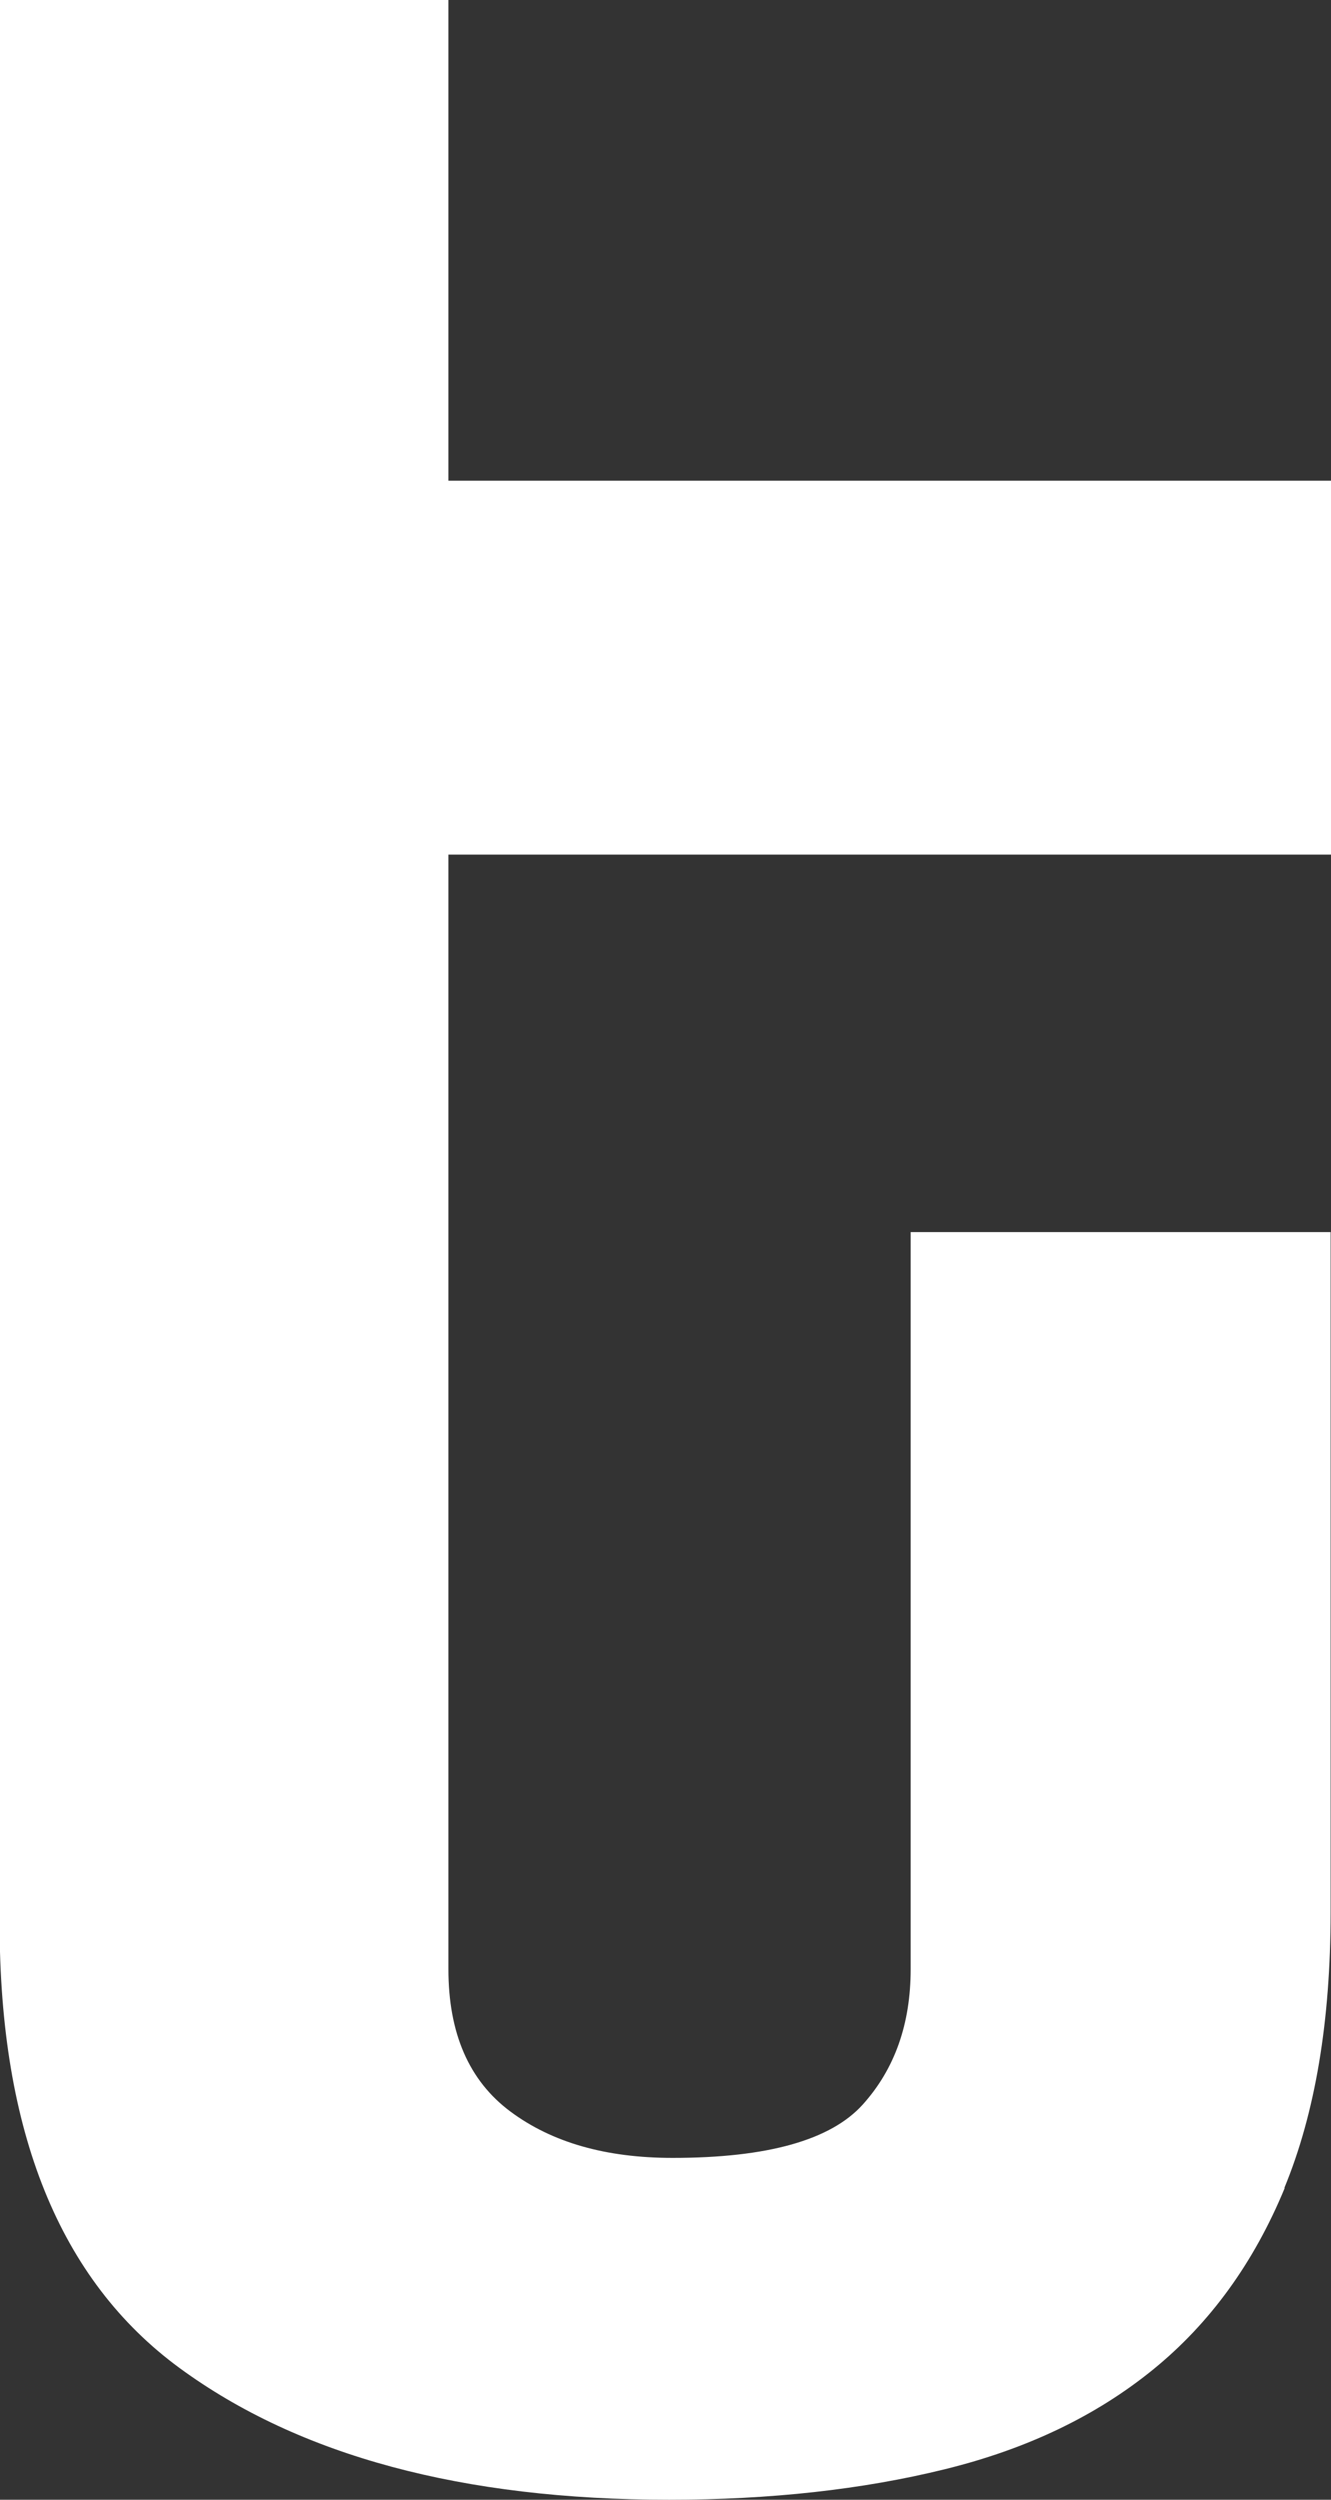
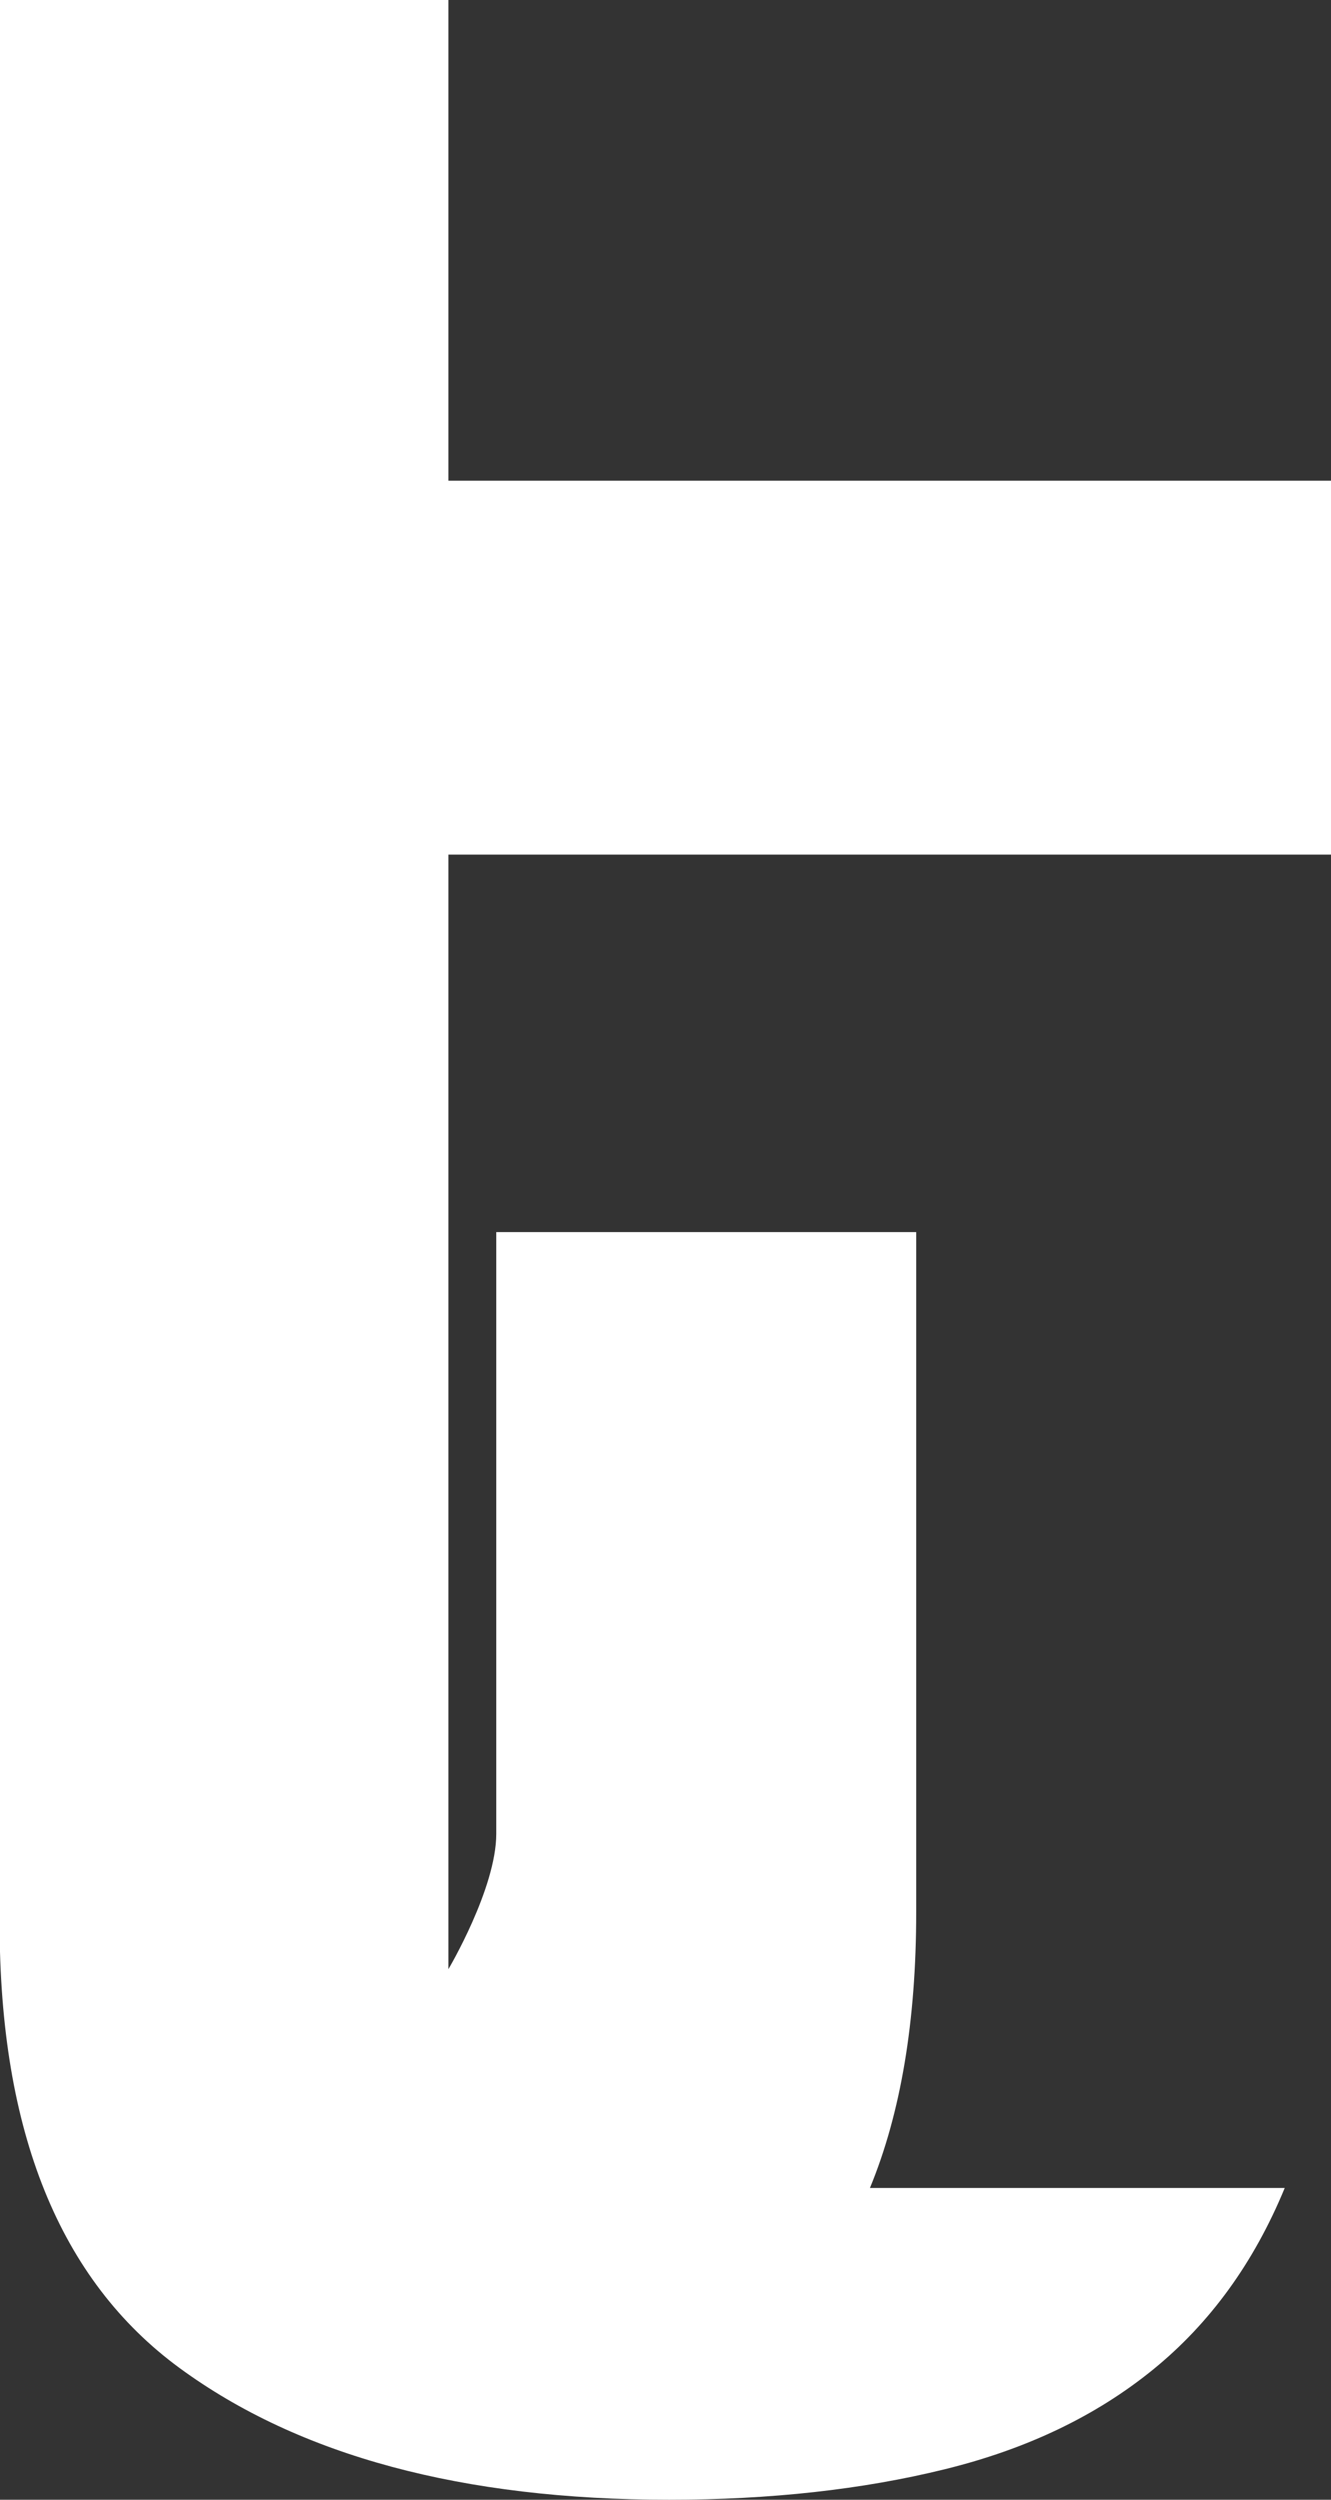
<svg xmlns="http://www.w3.org/2000/svg" id="Layer_2" data-name="Layer 2" viewBox="0 0 33.66 63.18">
  <rect x="0" y="0" width="33.66" height="63.18" fill="#333333" stroke="none" />
  <defs>
    <style>
      .cls-1 {
        fill: #fff;
      }
    </style>
  </defs>
  <g id="Layer_1-2" data-name="Layer 1">
-     <path class="cls-1" d="M32.49,55.3c-.78,1.89-1.89,3.42-3.33,4.59s-3.19,2.01-5.27,2.52c-2.07,.51-4.4,.77-6.97,.77-5.22,0-9.35-1.11-12.38-3.33-3.03-2.22-4.55-5.97-4.55-11.25V0H11.34V12.15h22.32v9.45H11.34v28.17c0,1.62,.52,2.82,1.57,3.6,1.05,.78,2.41,1.17,4.1,1.17,2.4,0,4-.45,4.81-1.35s1.21-2.04,1.21-3.42V31.14h10.62v17.19c0,2.76-.39,5.08-1.17,6.97Z" />
+     <path class="cls-1" d="M32.49,55.3c-.78,1.89-1.89,3.42-3.33,4.59s-3.19,2.01-5.27,2.52c-2.07,.51-4.4,.77-6.97,.77-5.22,0-9.35-1.11-12.38-3.33-3.03-2.22-4.55-5.97-4.55-11.25V0H11.34V12.15h22.32v9.45H11.34v28.17s1.21-2.04,1.21-3.42V31.14h10.62v17.19c0,2.76-.39,5.08-1.17,6.97Z" />
  </g>
</svg>